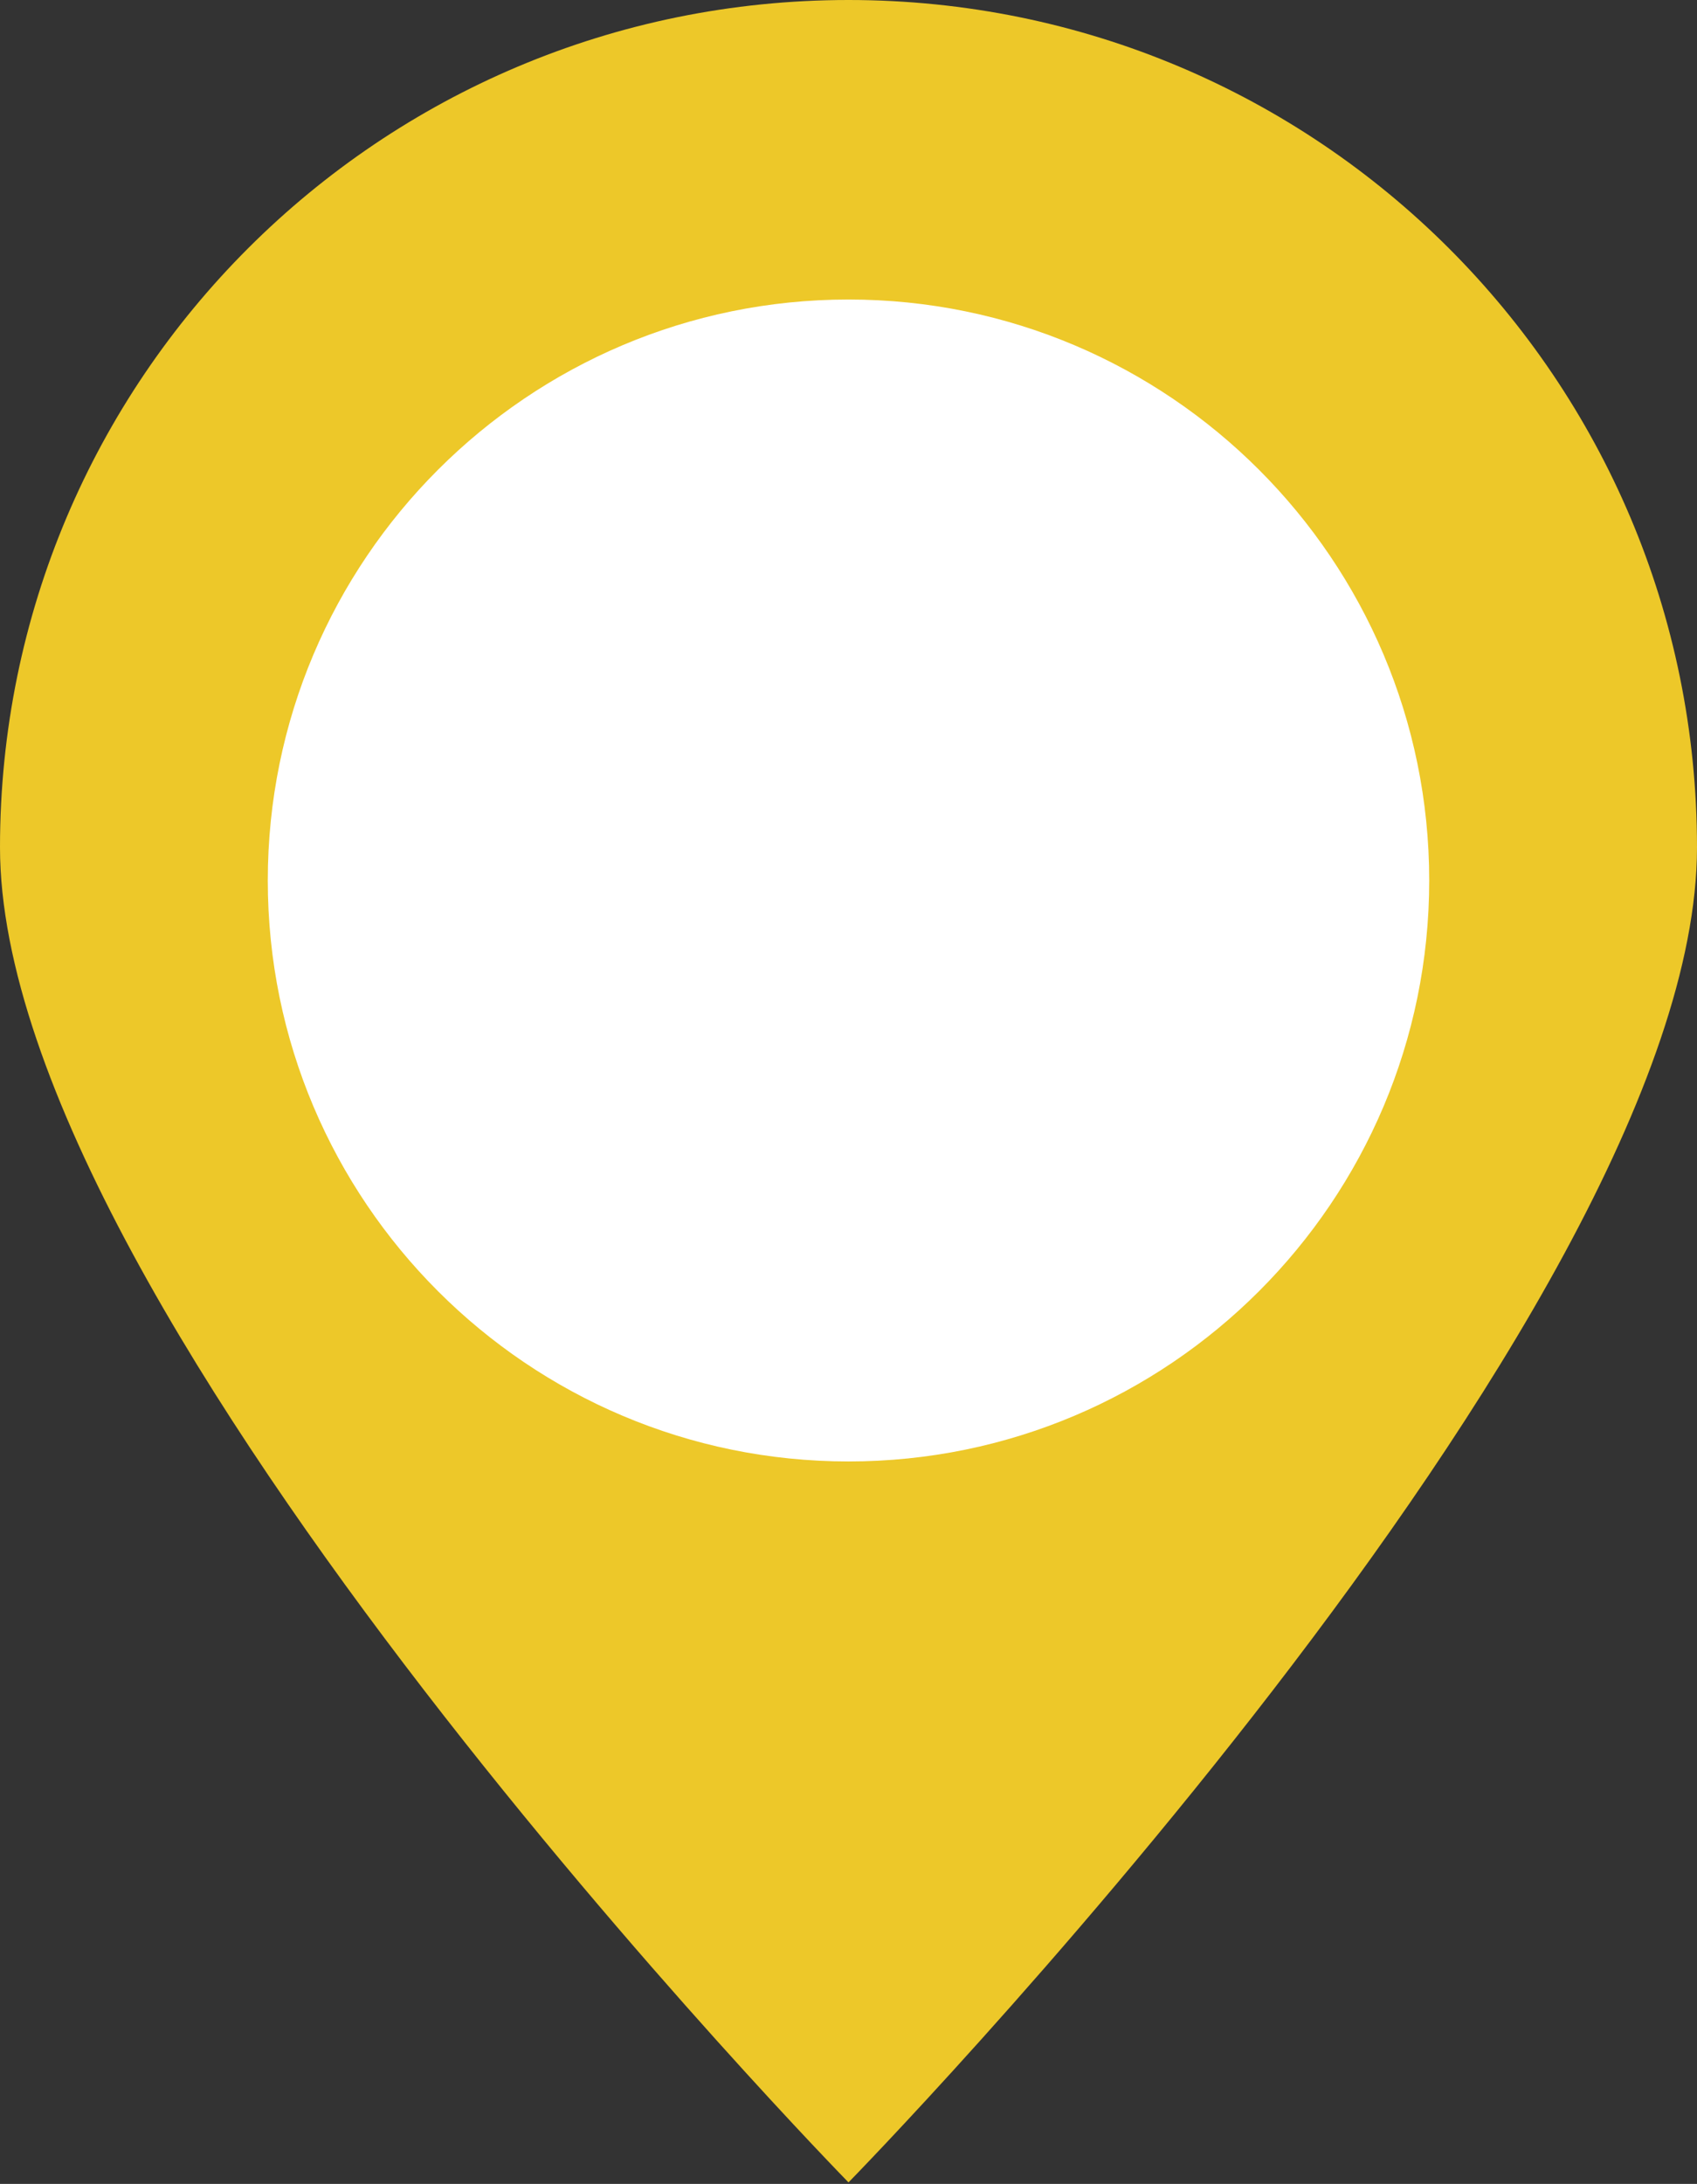
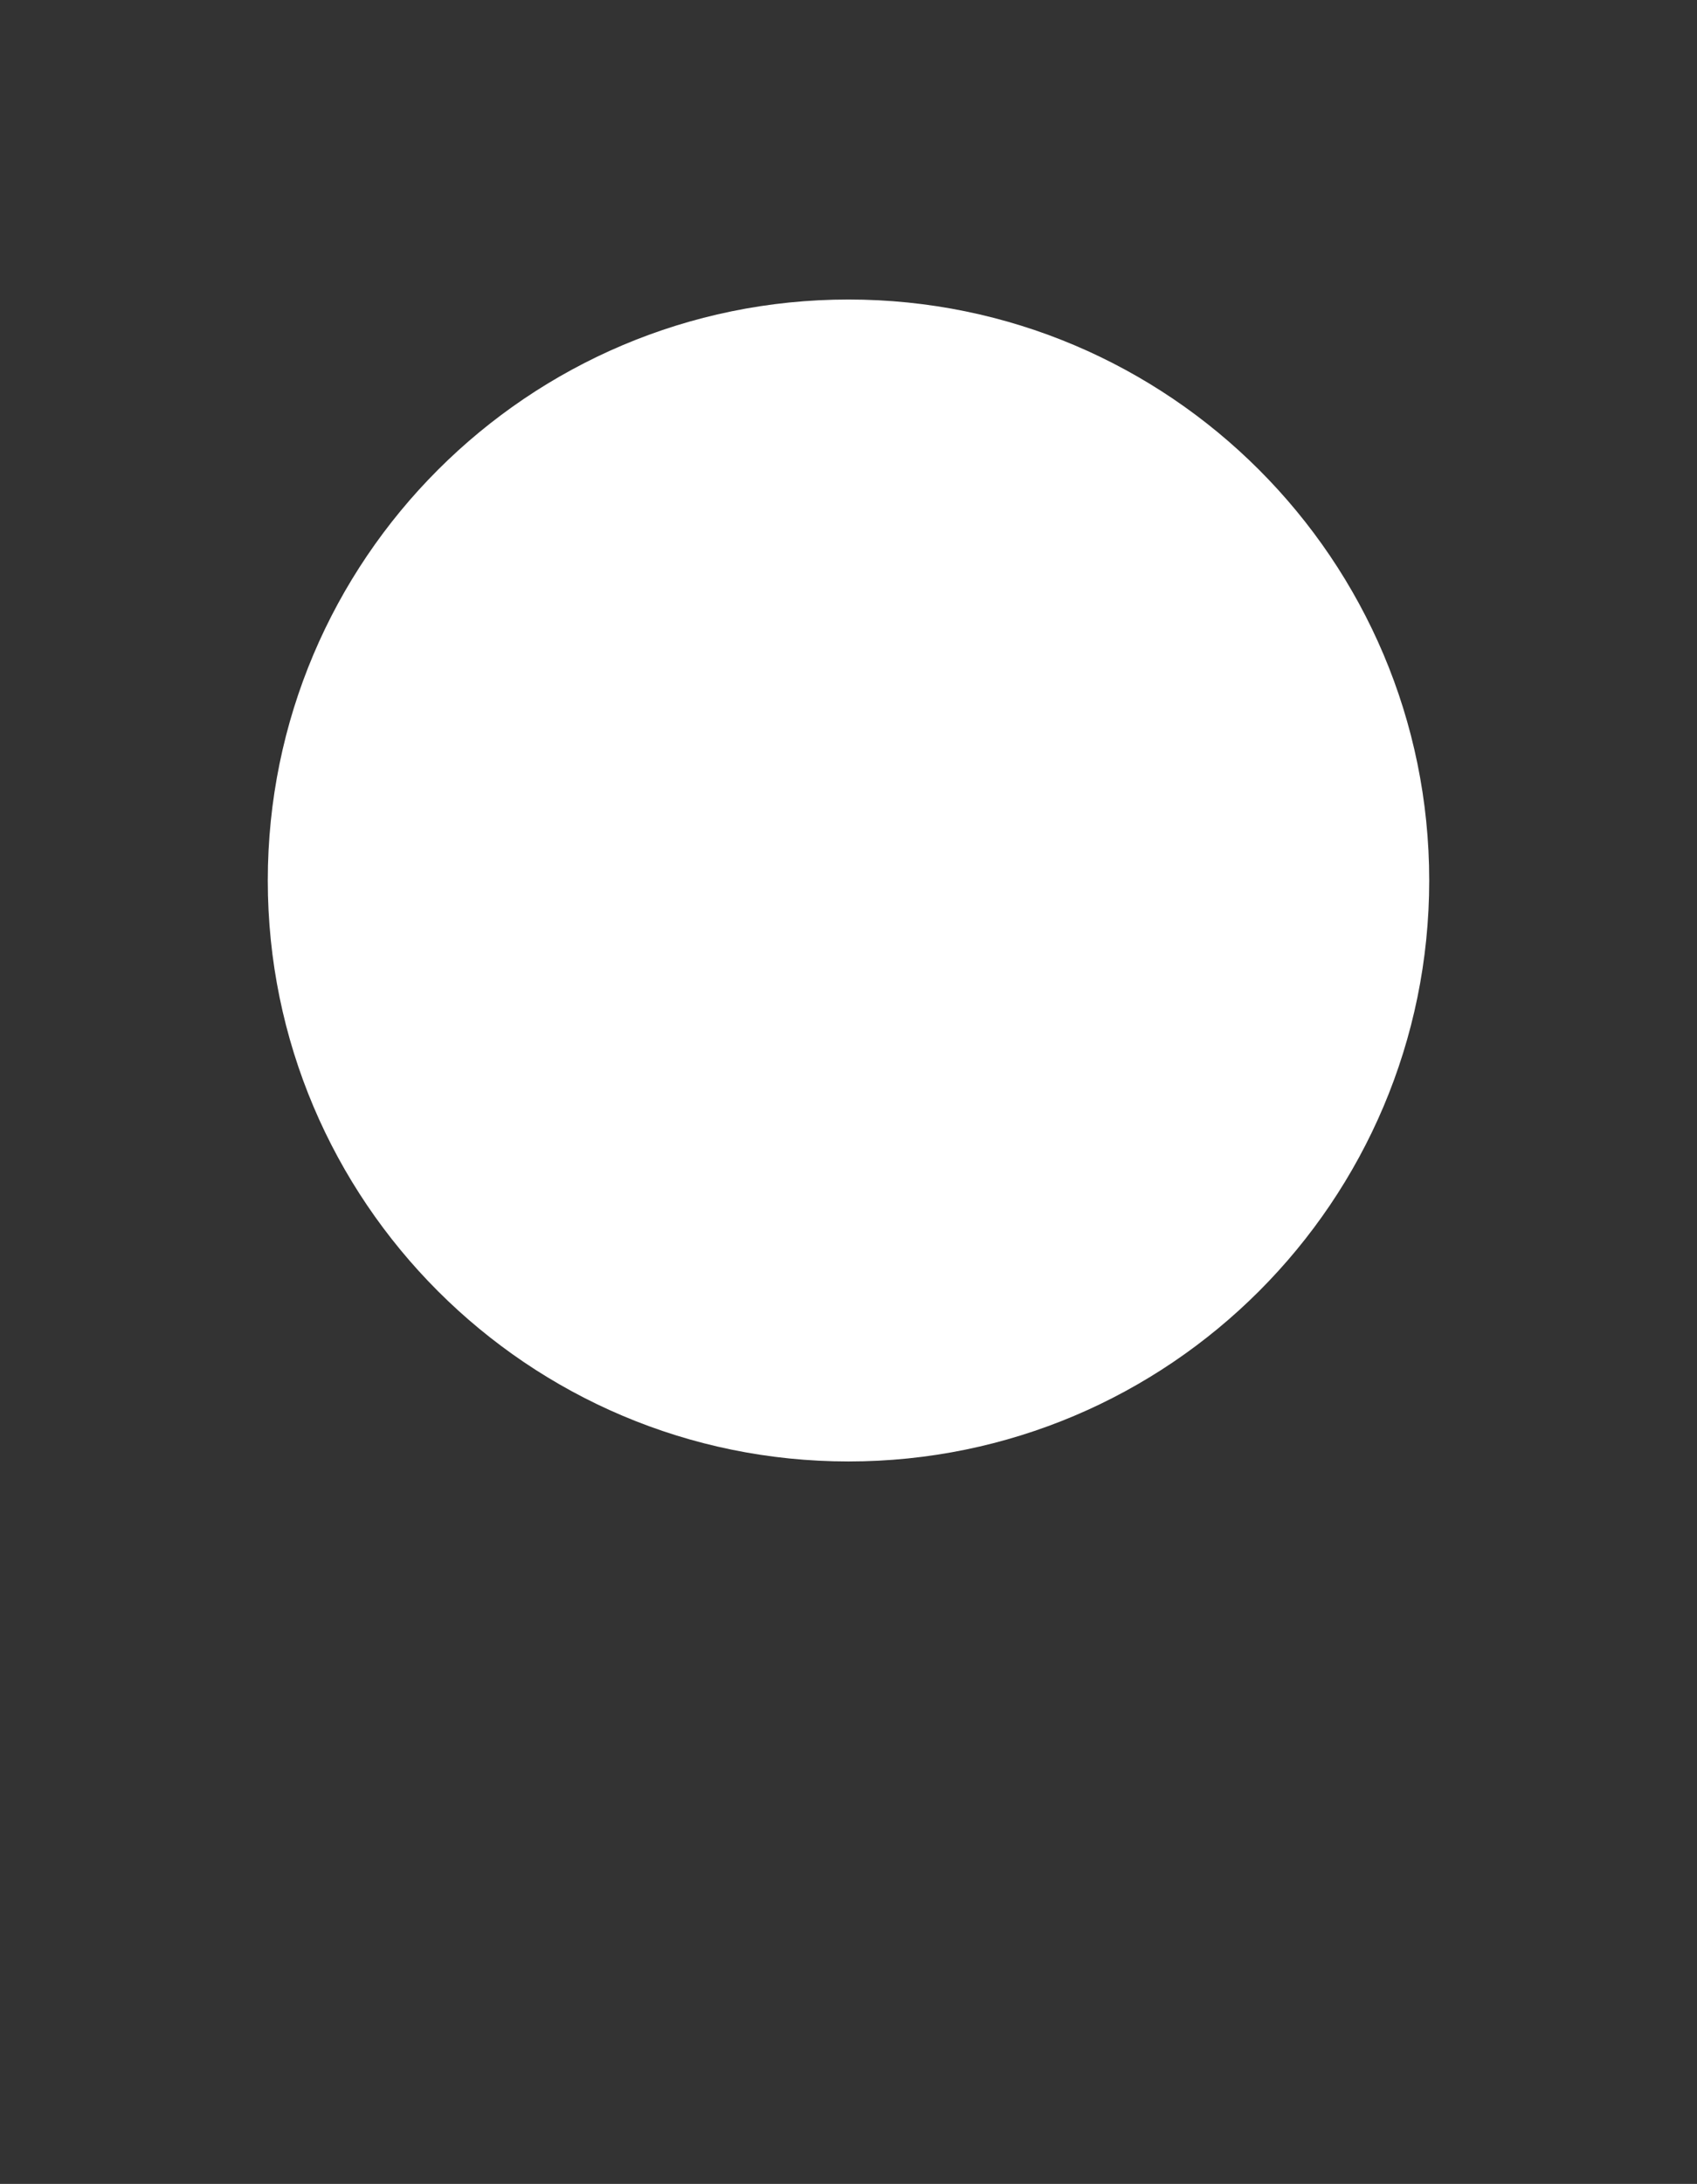
<svg xmlns="http://www.w3.org/2000/svg" id="Layer_1" width="11.28" height="14.51" version="1.1" viewBox="0 0 11.28 14.51">
  <rect x="0" y="0" width="11.28" height="14.51" fill="#333333" stroke="none" />
  <defs>
    <style>
      .st0 {
        fill: #edc829;
      }

      .st1 {
        fill: #fff;
      }
    </style>
  </defs>
-   <path class="st0" d="M11.28,5.63c0,3.11-5.64,8.87-5.64,8.87,0,0-5.64-5.76-5.64-8.87S2.52,0,5.64,0s5.64,2.52,5.64,5.63" />
  <path class="st1" d="M9.5,5.85c0,2.13-1.73,3.86-3.86,3.86s-3.86-1.73-3.86-3.86,1.73-3.86,3.86-3.86,3.86,1.73,3.86,3.86" />
</svg>